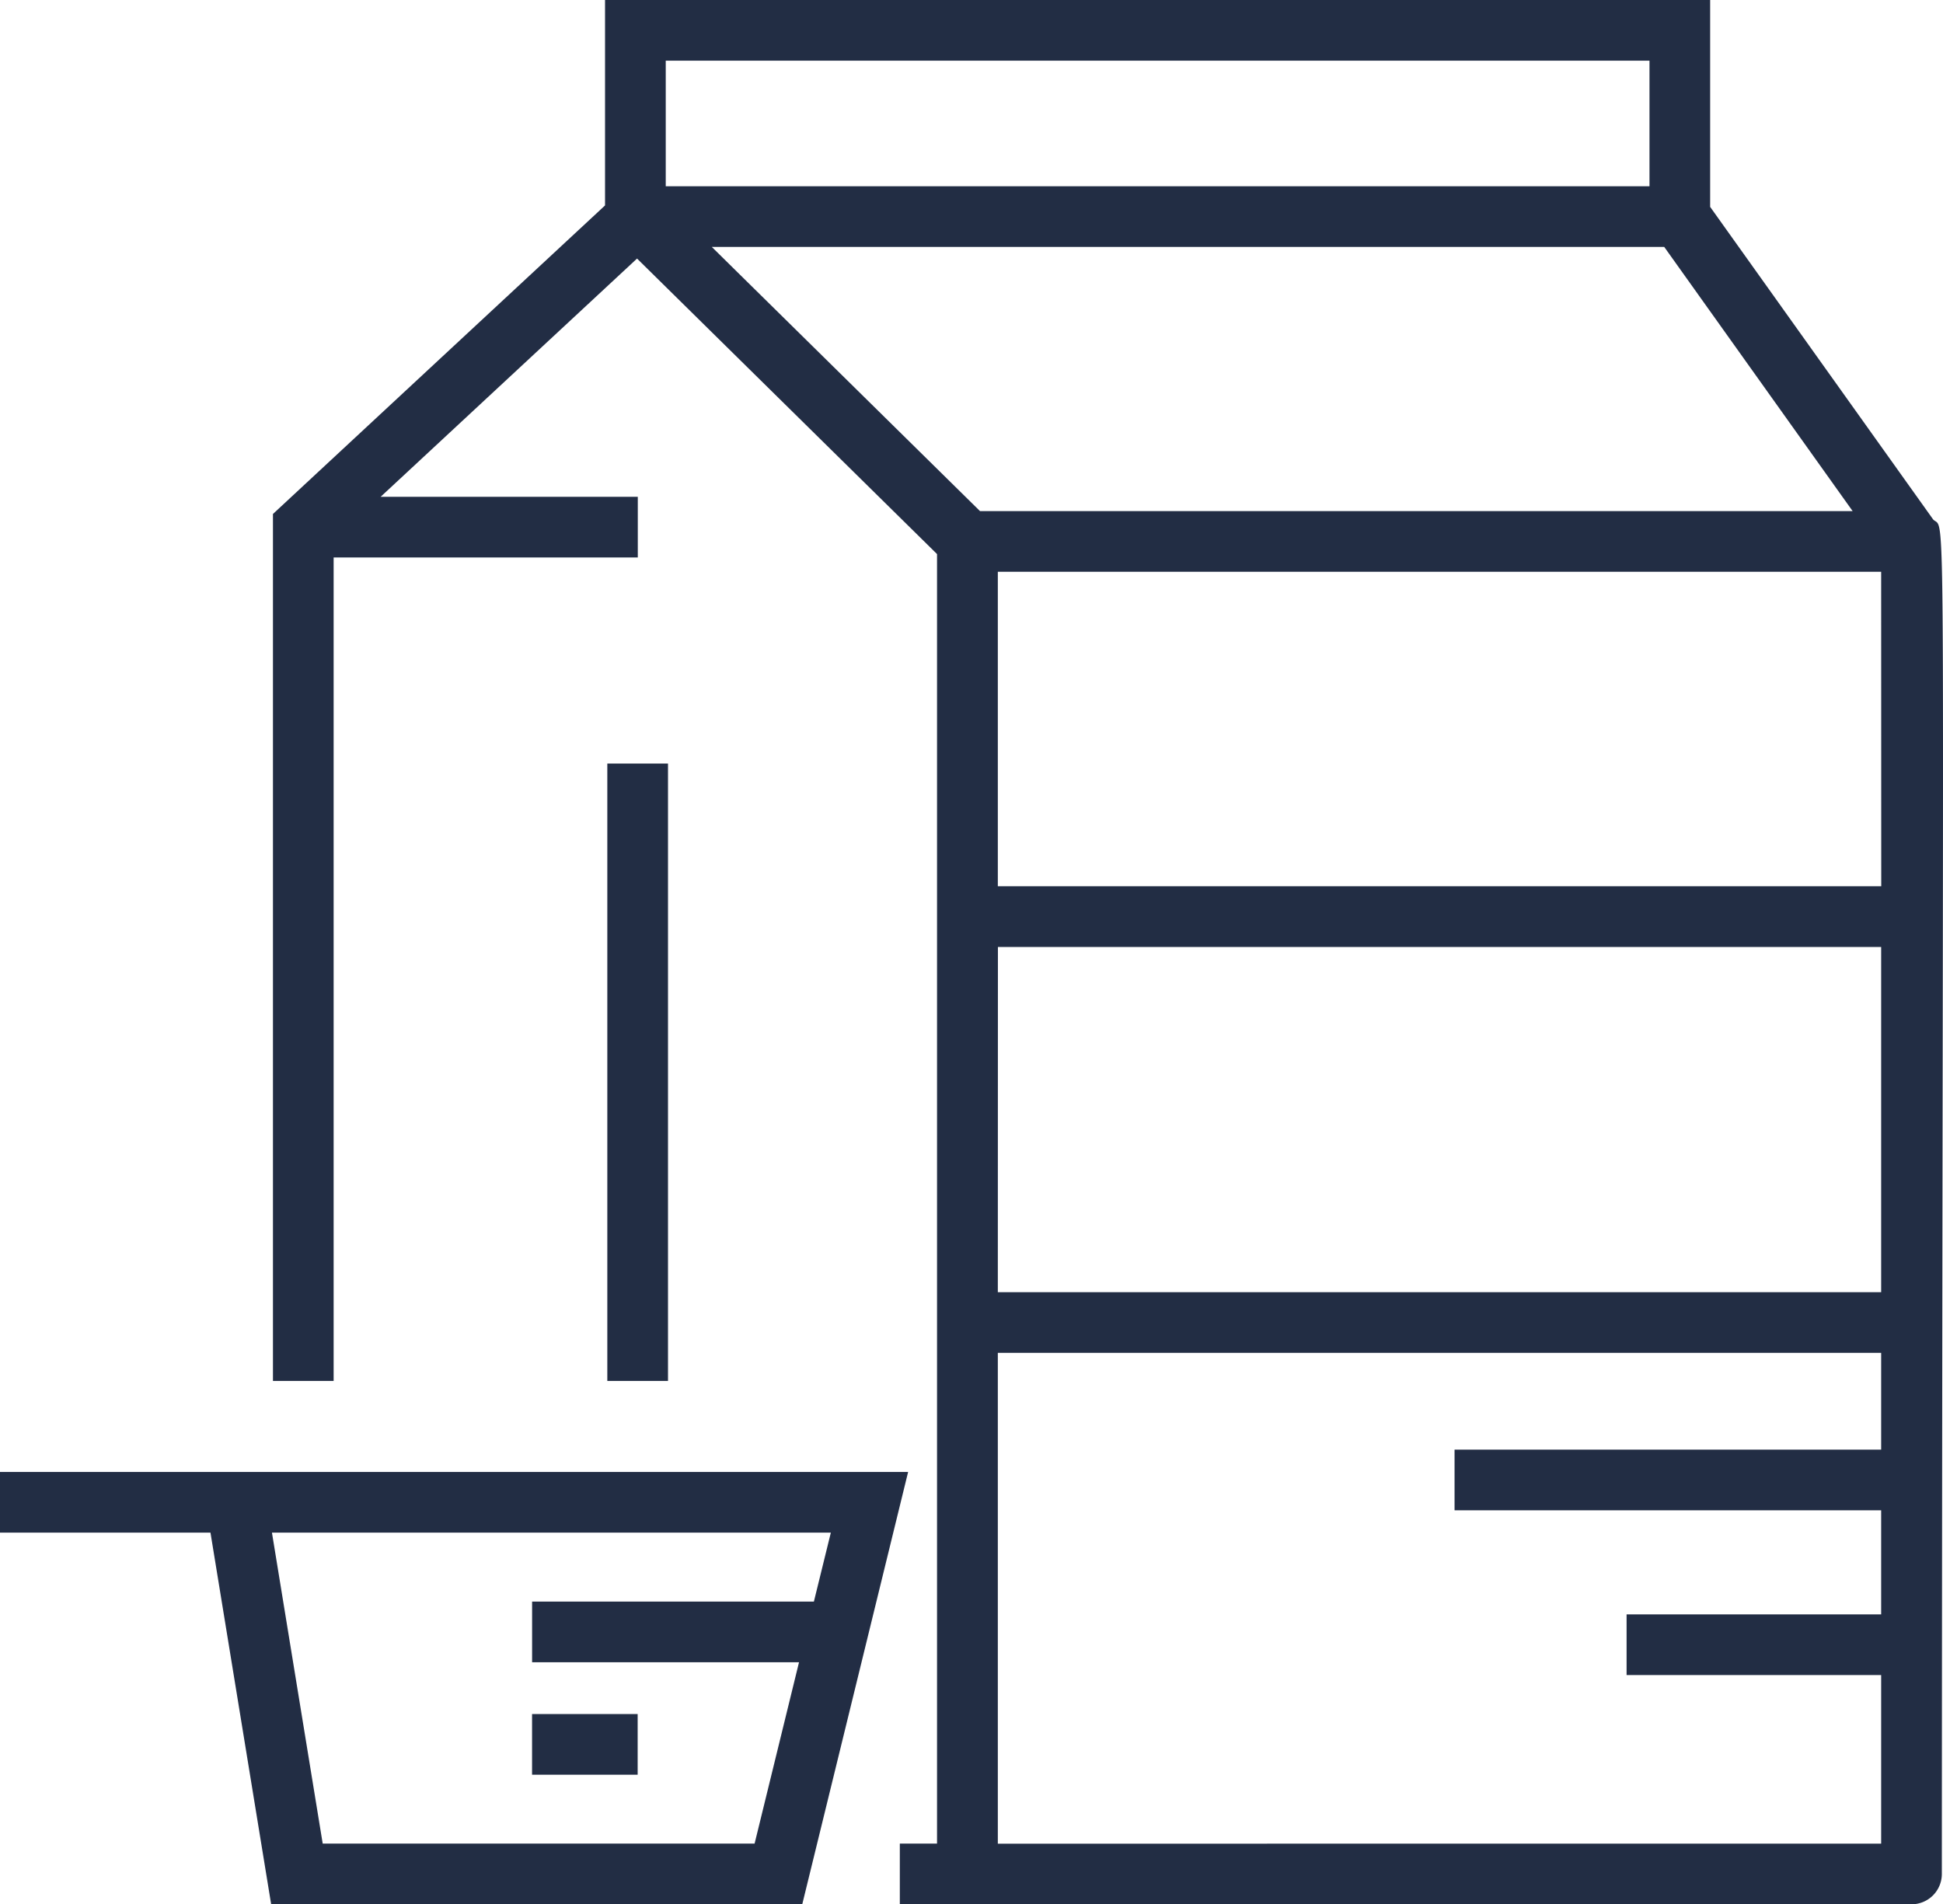
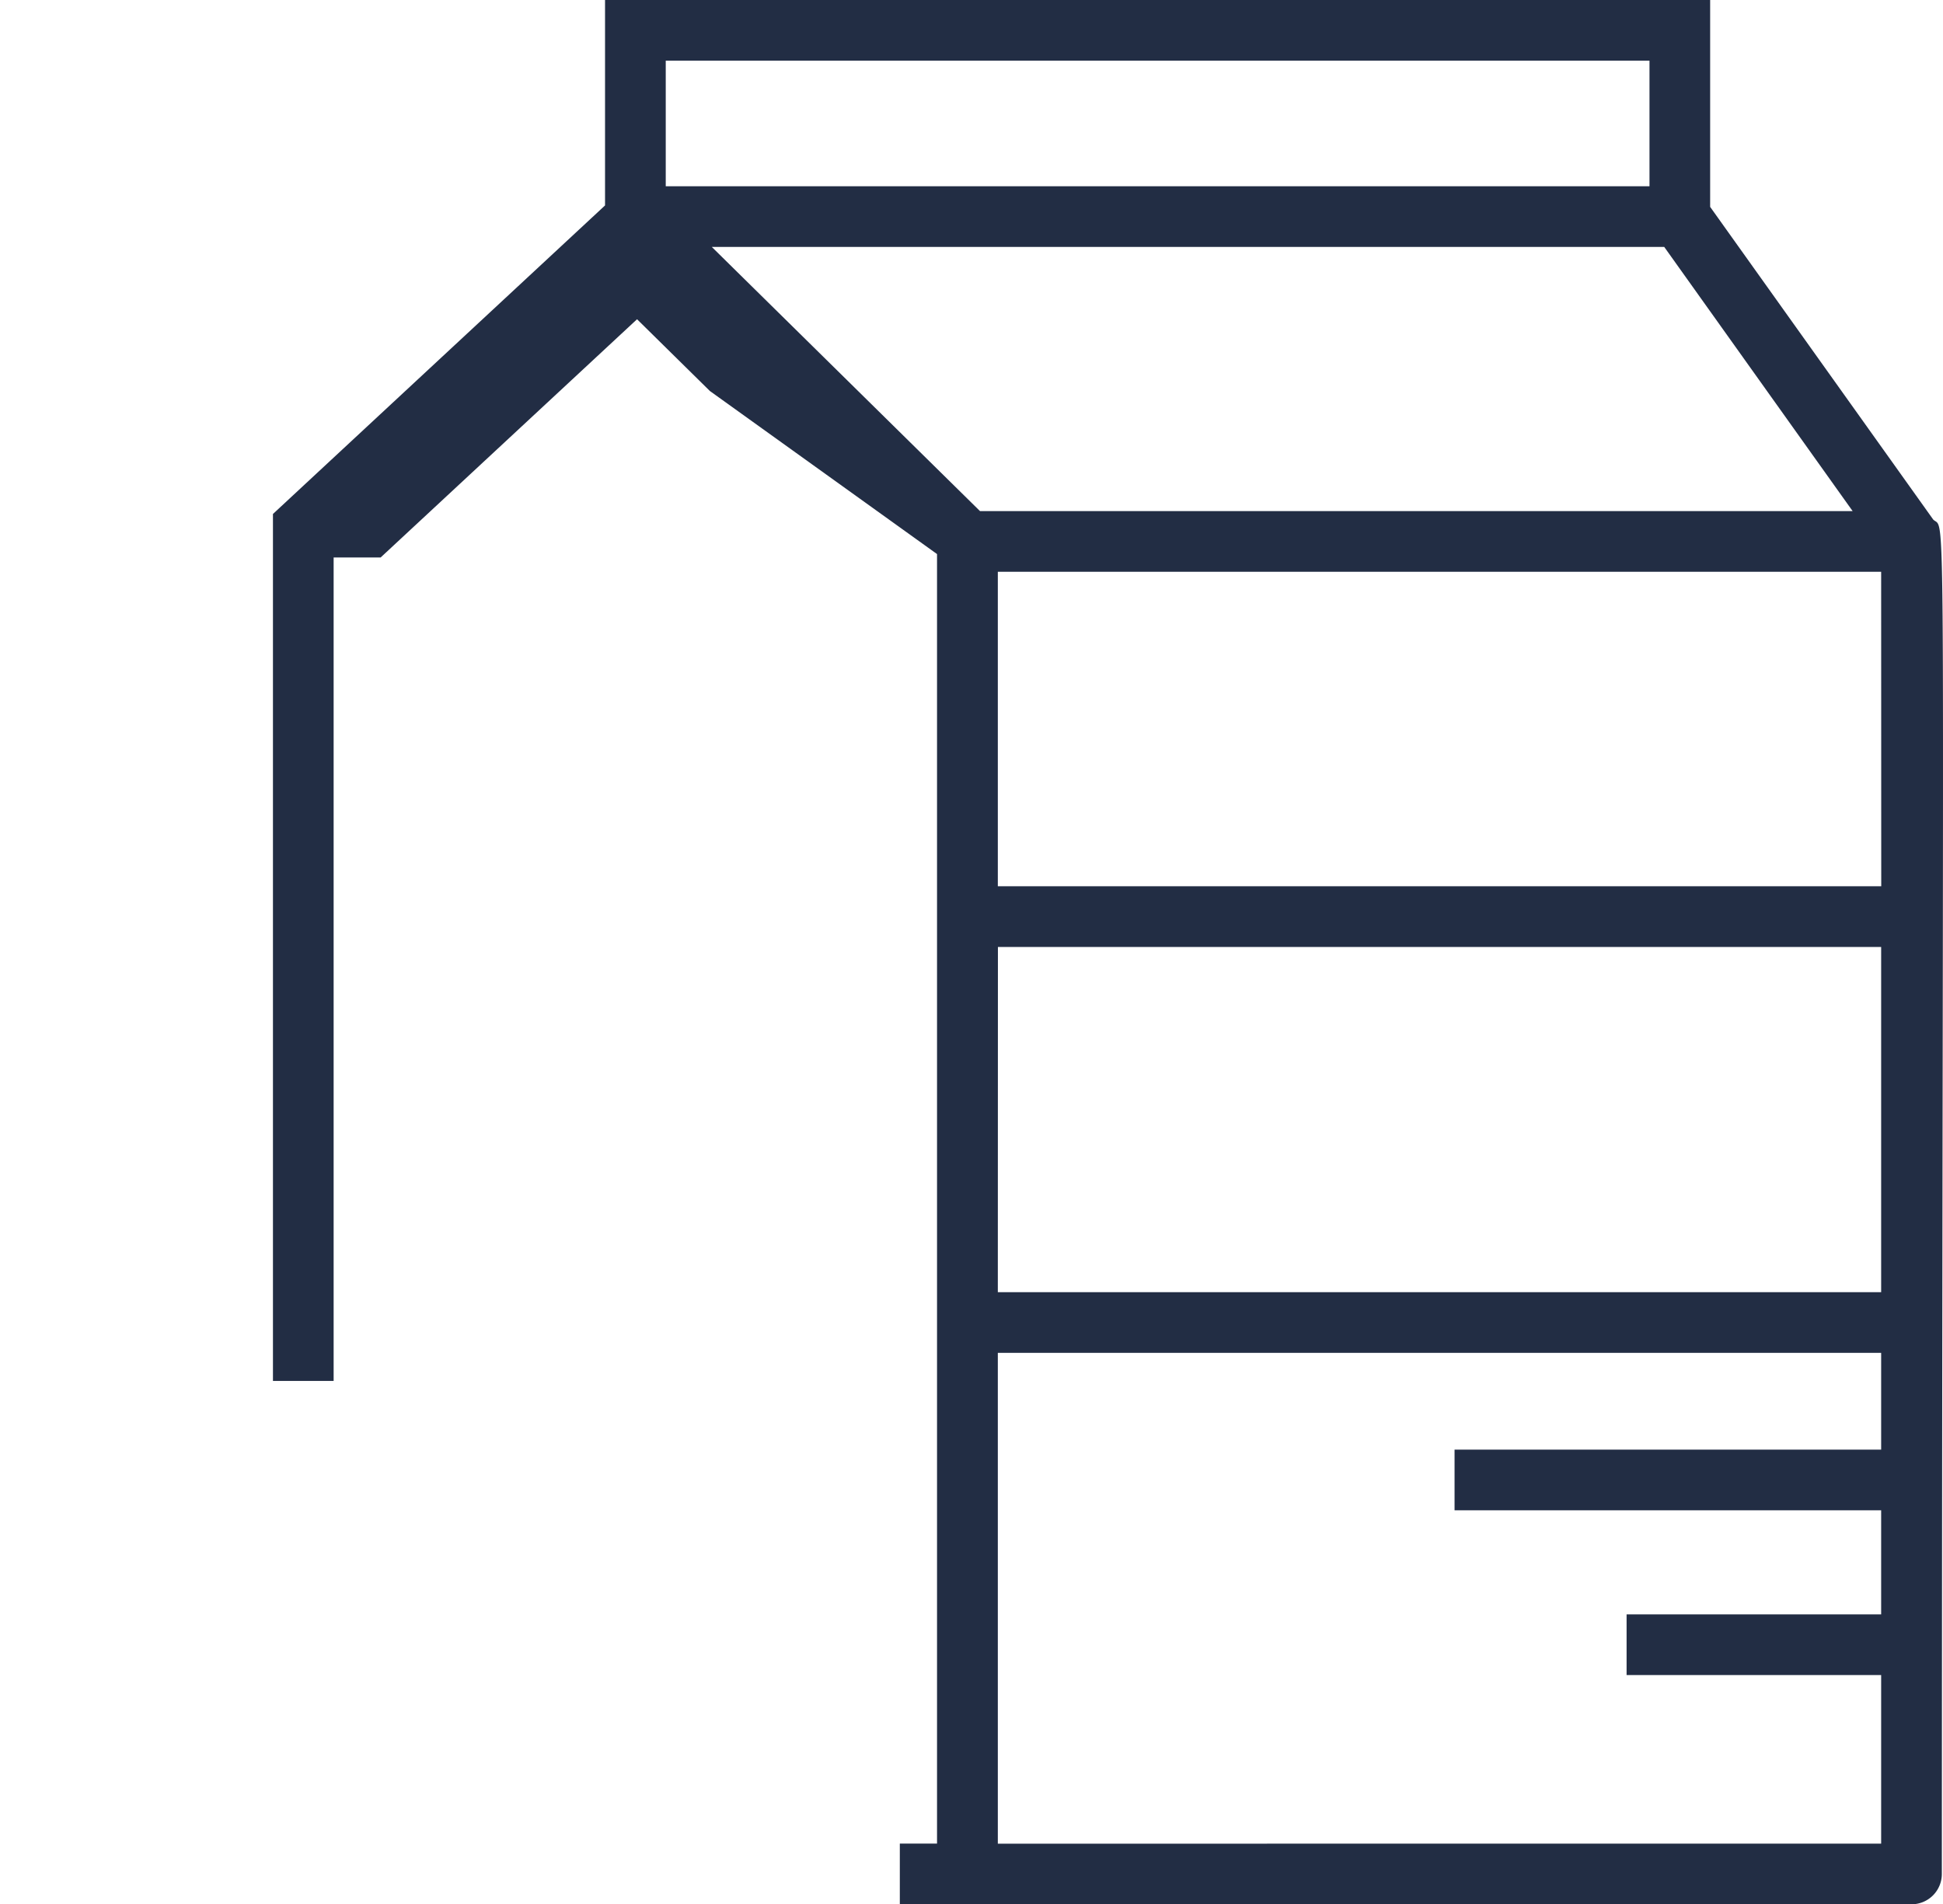
<svg xmlns="http://www.w3.org/2000/svg" width="85.172" height="83.484" viewBox="0 0 85.172 83.484">
  <g id="noun-takeaways-bag-2574698" transform="translate(-78.323 -13.711)">
-     <path id="Path_3597" data-name="Path 3597" d="M217.653,22.78V13.711H169.21v9.006L154.653,36.243V74.25h2.66v-36.1h13.333v-2.66H159.373l11.24-10.444,3.194,3.147L183.763,38V94.532h-1.631v2.66h2.948l.013,0h41.386a1.329,1.329,0,0,0,1.33-1.33c.028-62.5.219-58.794-.377-59.374Zm7.5,29.783H186.428V38.776h38.721Zm-38.721,2.661h38.717V70.359H186.428Zm-.786-19.108L175.261,25.887l-1.371-1.351h41.75l8.258,11.58ZM171.871,16.371h43.123v5.506H171.871Zm14.557,78.164V73.018h38.721v4.242h-18.7v2.66h18.7v4.563H213.99v2.66h11.159v7.391Z" transform="translate(-64.365)" fill="#222d44" />
-     <path id="Path_3598" data-name="Path 3598" d="M248.16,227.25h2.66v27.065h-2.66Z" transform="translate(-143.215 -180.066)" fill="#222d44" />
-     <path id="Path_3599" data-name="Path 3599" d="M90.209,444.313H113.49l4.641-18.953H87.114v0H78.323v2.66h9.226Zm24.534-16.293L114,431.044H101.648v2.66h11.7l-1.947,7.949H92.469L90.244,428.02Z" transform="translate(0 -347.121)" fill="#222d44" />
-     <path id="Path_3600" data-name="Path 3600" d="M227.11,493.07h4.629v2.66H227.11Z" transform="translate(-125.464 -404.218)" fill="#222d44" />
+     <path id="Path_3597" data-name="Path 3597" d="M217.653,22.78V13.711H169.21v9.006L154.653,36.243V74.25h2.66v-36.1h13.333H159.373l11.24-10.444,3.194,3.147L183.763,38V94.532h-1.631v2.66h2.948l.013,0h41.386a1.329,1.329,0,0,0,1.33-1.33c.028-62.5.219-58.794-.377-59.374Zm7.5,29.783H186.428V38.776h38.721Zm-38.721,2.661h38.717V70.359H186.428Zm-.786-19.108L175.261,25.887l-1.371-1.351h41.75l8.258,11.58ZM171.871,16.371h43.123v5.506H171.871Zm14.557,78.164V73.018h38.721v4.242h-18.7v2.66h18.7v4.563H213.99v2.66h11.159v7.391Z" transform="translate(-64.365)" fill="#222d44" />
  </g>
</svg>